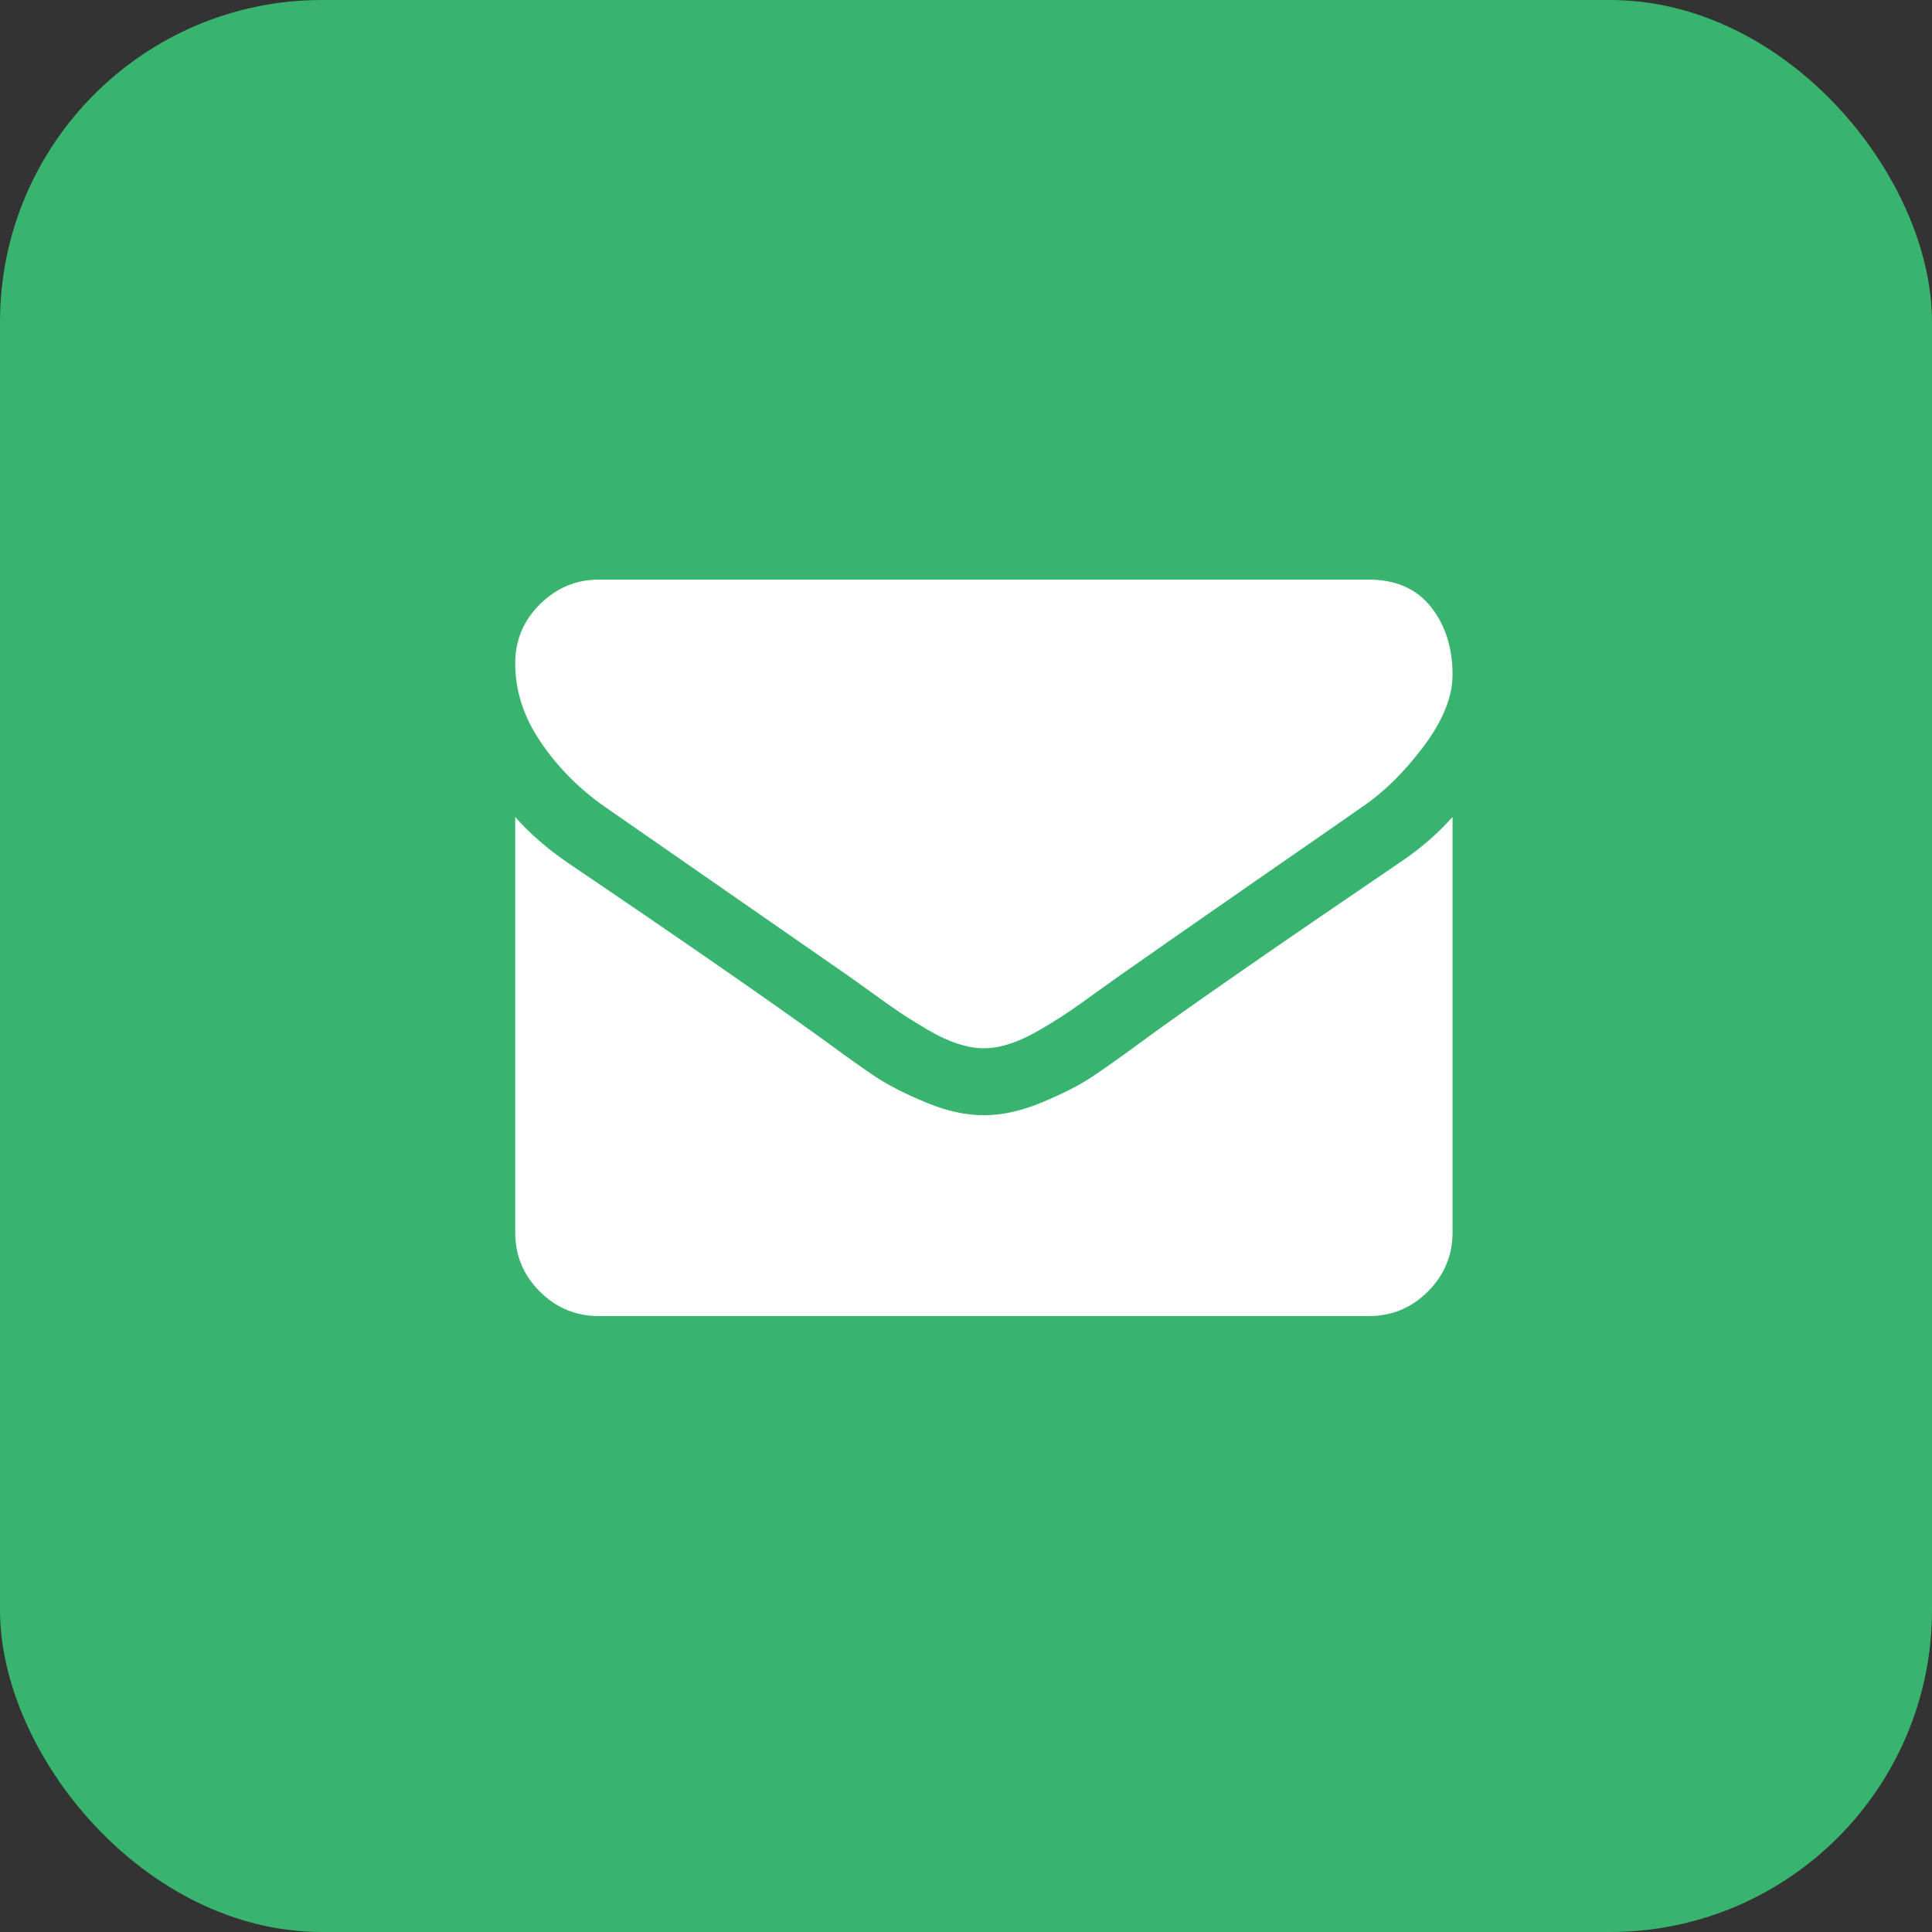
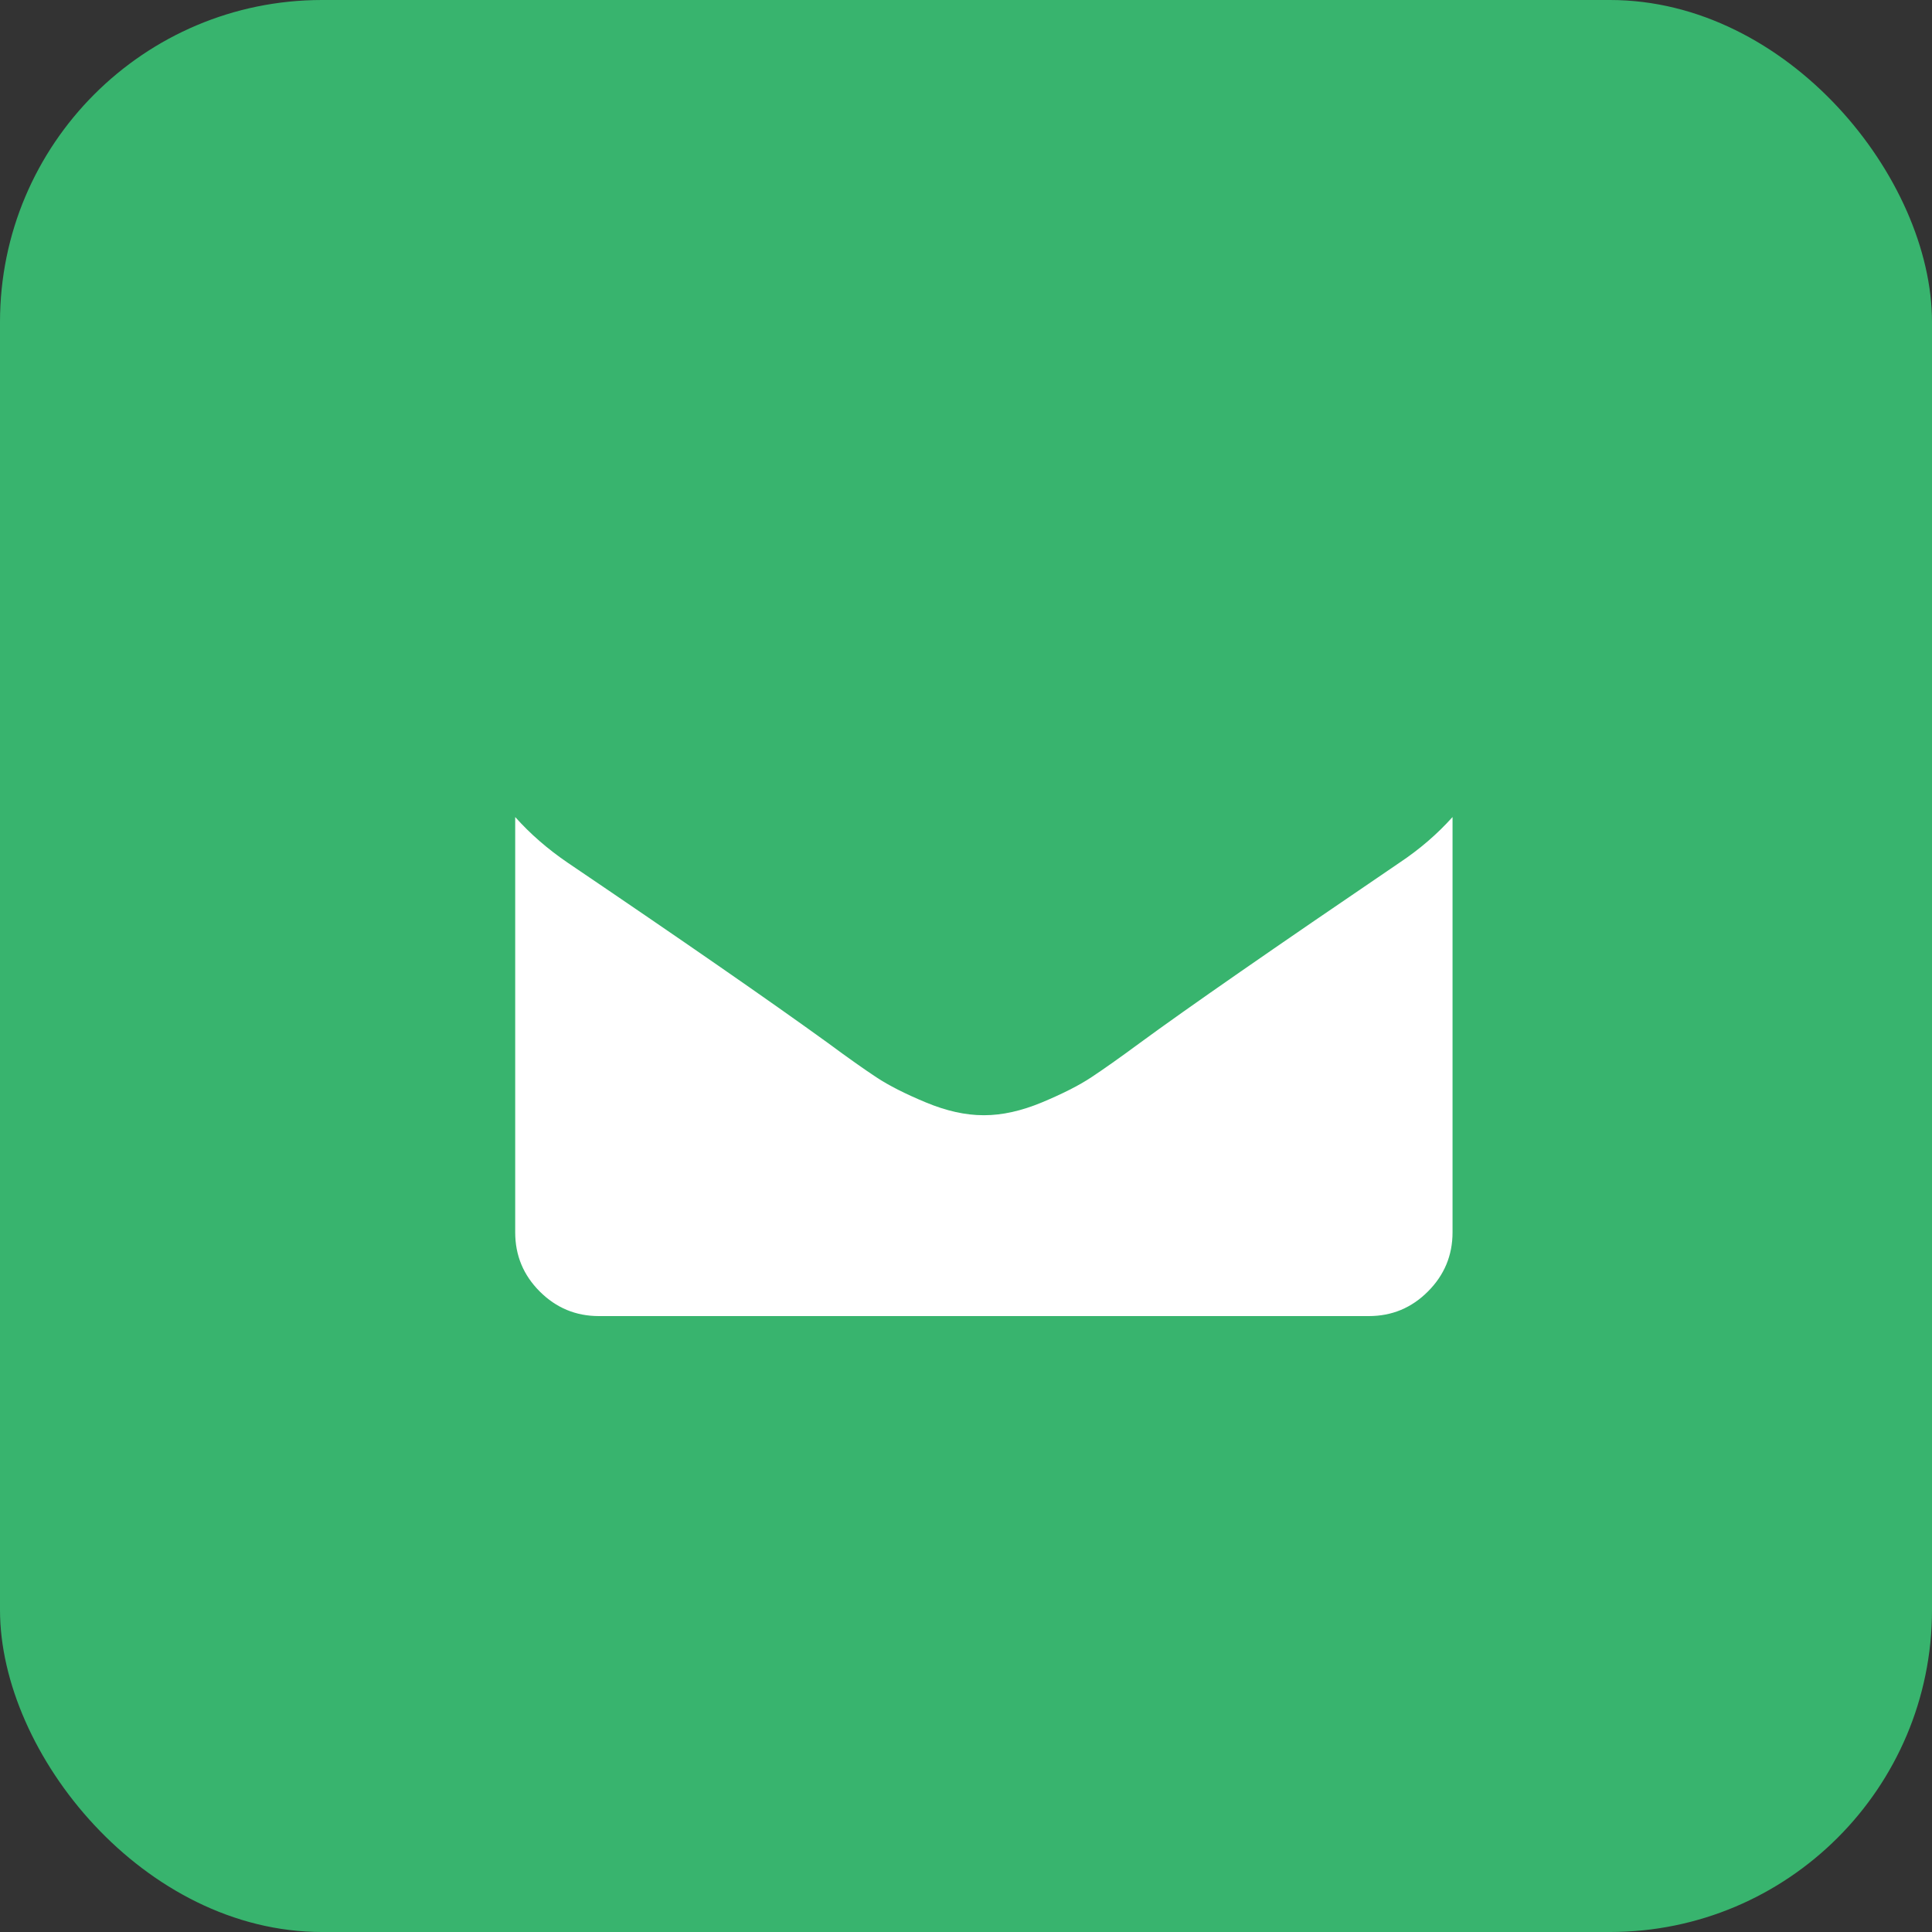
<svg xmlns="http://www.w3.org/2000/svg" width="30" height="30" viewBox="0 0 30 30" fill="none">
  <rect x="0" y="0" width="30" height="30" fill="#333333" stroke="none" />
  <g clip-path="url(#clip0_293_59)">
    <rect width="30" height="30" rx="5" fill="#38B46E" />
-     <path d="M21.158 12.525C20.974 12.655 20.419 13.041 19.492 13.682C18.567 14.324 17.857 14.818 17.364 15.165C17.31 15.203 17.195 15.285 17.019 15.412C16.843 15.54 16.697 15.643 16.581 15.721C16.464 15.8 16.324 15.888 16.158 15.985C15.993 16.082 15.838 16.156 15.691 16.204C15.545 16.253 15.41 16.277 15.285 16.277H15.277H15.269C15.144 16.277 15.009 16.253 14.863 16.204C14.716 16.156 14.561 16.082 14.396 15.985C14.23 15.887 14.09 15.8 13.973 15.721C13.857 15.643 13.711 15.54 13.535 15.412C13.359 15.285 13.244 15.203 13.19 15.165C12.691 14.818 11.424 13.938 9.388 12.525C8.993 12.249 8.663 11.916 8.398 11.526C8.132 11.136 8 10.727 8 10.3C8 9.942 8.128 9.636 8.385 9.382C8.643 9.127 8.947 9 9.299 9H21.255C21.672 9 21.993 9.141 22.218 9.422C22.442 9.704 22.555 10.056 22.555 10.478C22.555 10.819 22.406 11.189 22.108 11.587C21.81 11.985 21.493 12.298 21.158 12.525Z" fill="white" />
    <path d="M8.812 13.394C10.588 14.596 11.936 15.53 12.857 16.196C13.165 16.424 13.416 16.601 13.608 16.728C13.8 16.855 14.056 16.985 14.376 17.118C14.695 17.251 14.993 17.317 15.269 17.317H15.277H15.285C15.561 17.317 15.859 17.251 16.179 17.118C16.498 16.985 16.754 16.855 16.946 16.728C17.138 16.601 17.389 16.424 17.698 16.196C18.428 15.66 19.774 14.726 21.734 13.394C22.043 13.188 22.316 12.953 22.555 12.687V19.136C22.555 19.494 22.427 19.8 22.173 20.054C21.919 20.309 21.613 20.436 21.255 20.436H9.299C8.942 20.436 8.636 20.309 8.381 20.054C8.127 19.8 8 19.494 8 19.136V12.687C8.232 12.947 8.503 13.183 8.812 13.394Z" fill="white" />
  </g>
  <defs>
    <clipPath id="clip0_293_59">
      <rect width="30" height="30" fill="white" />
    </clipPath>
  </defs>
</svg>